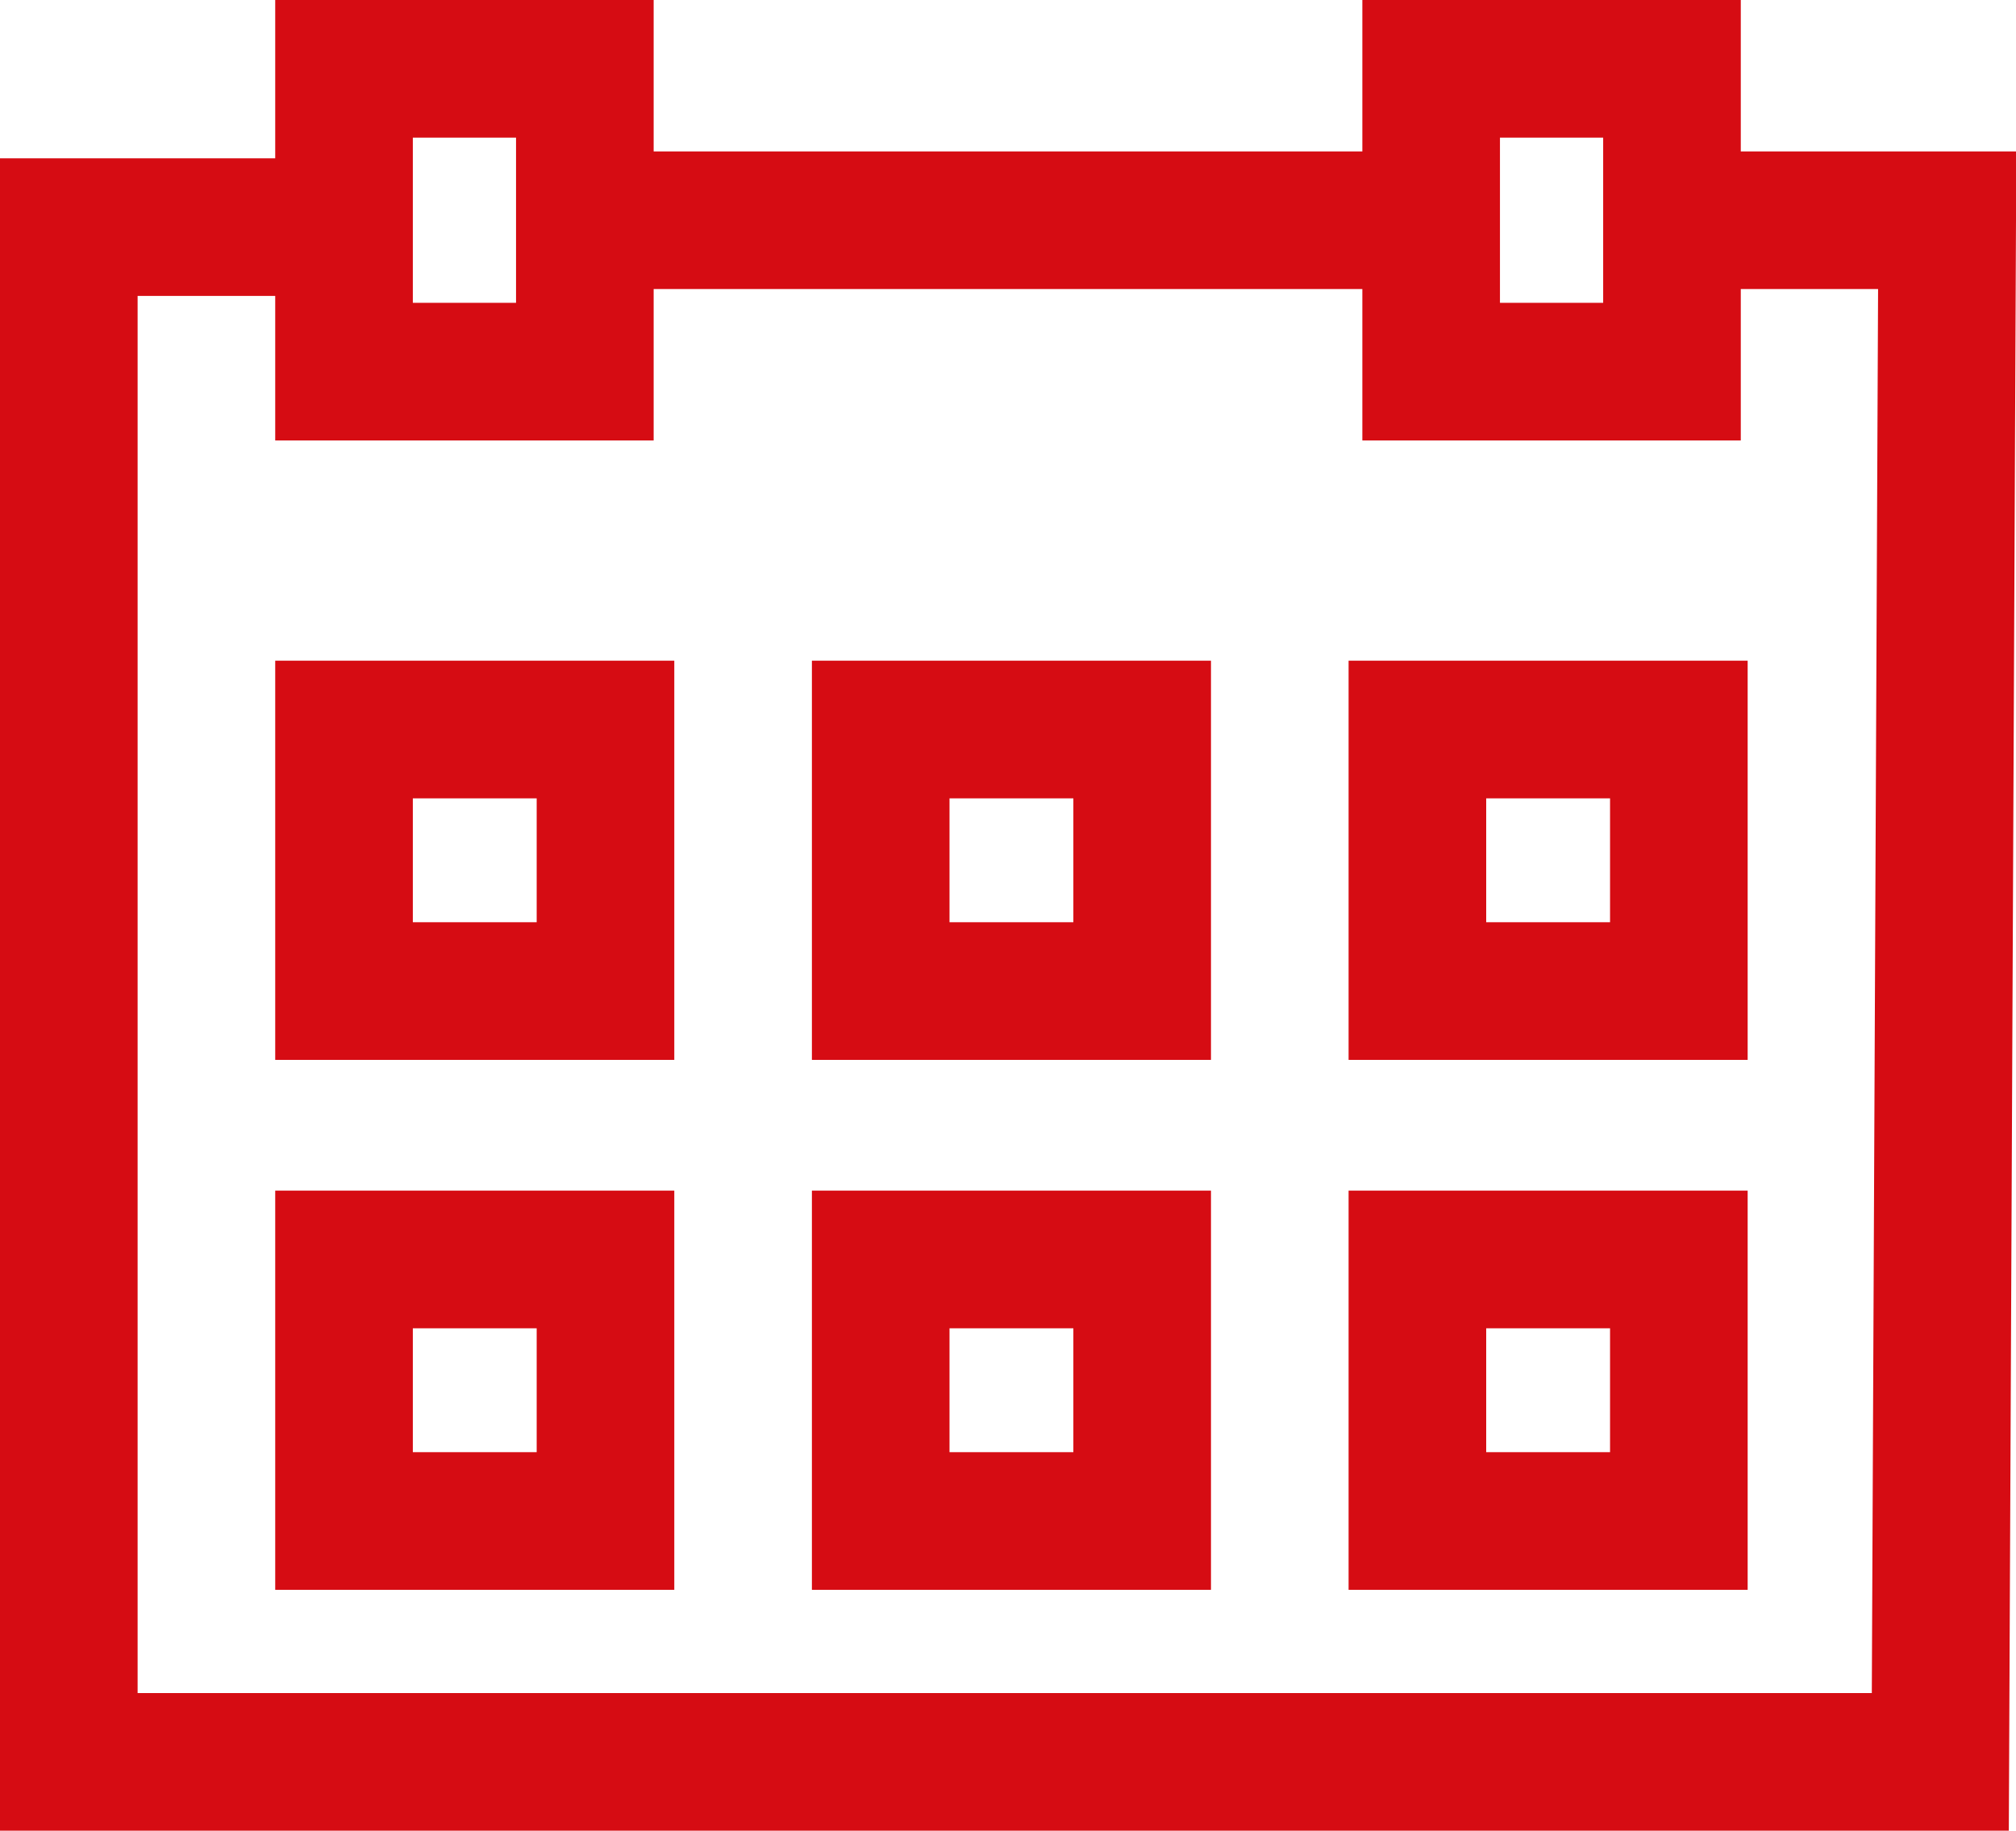
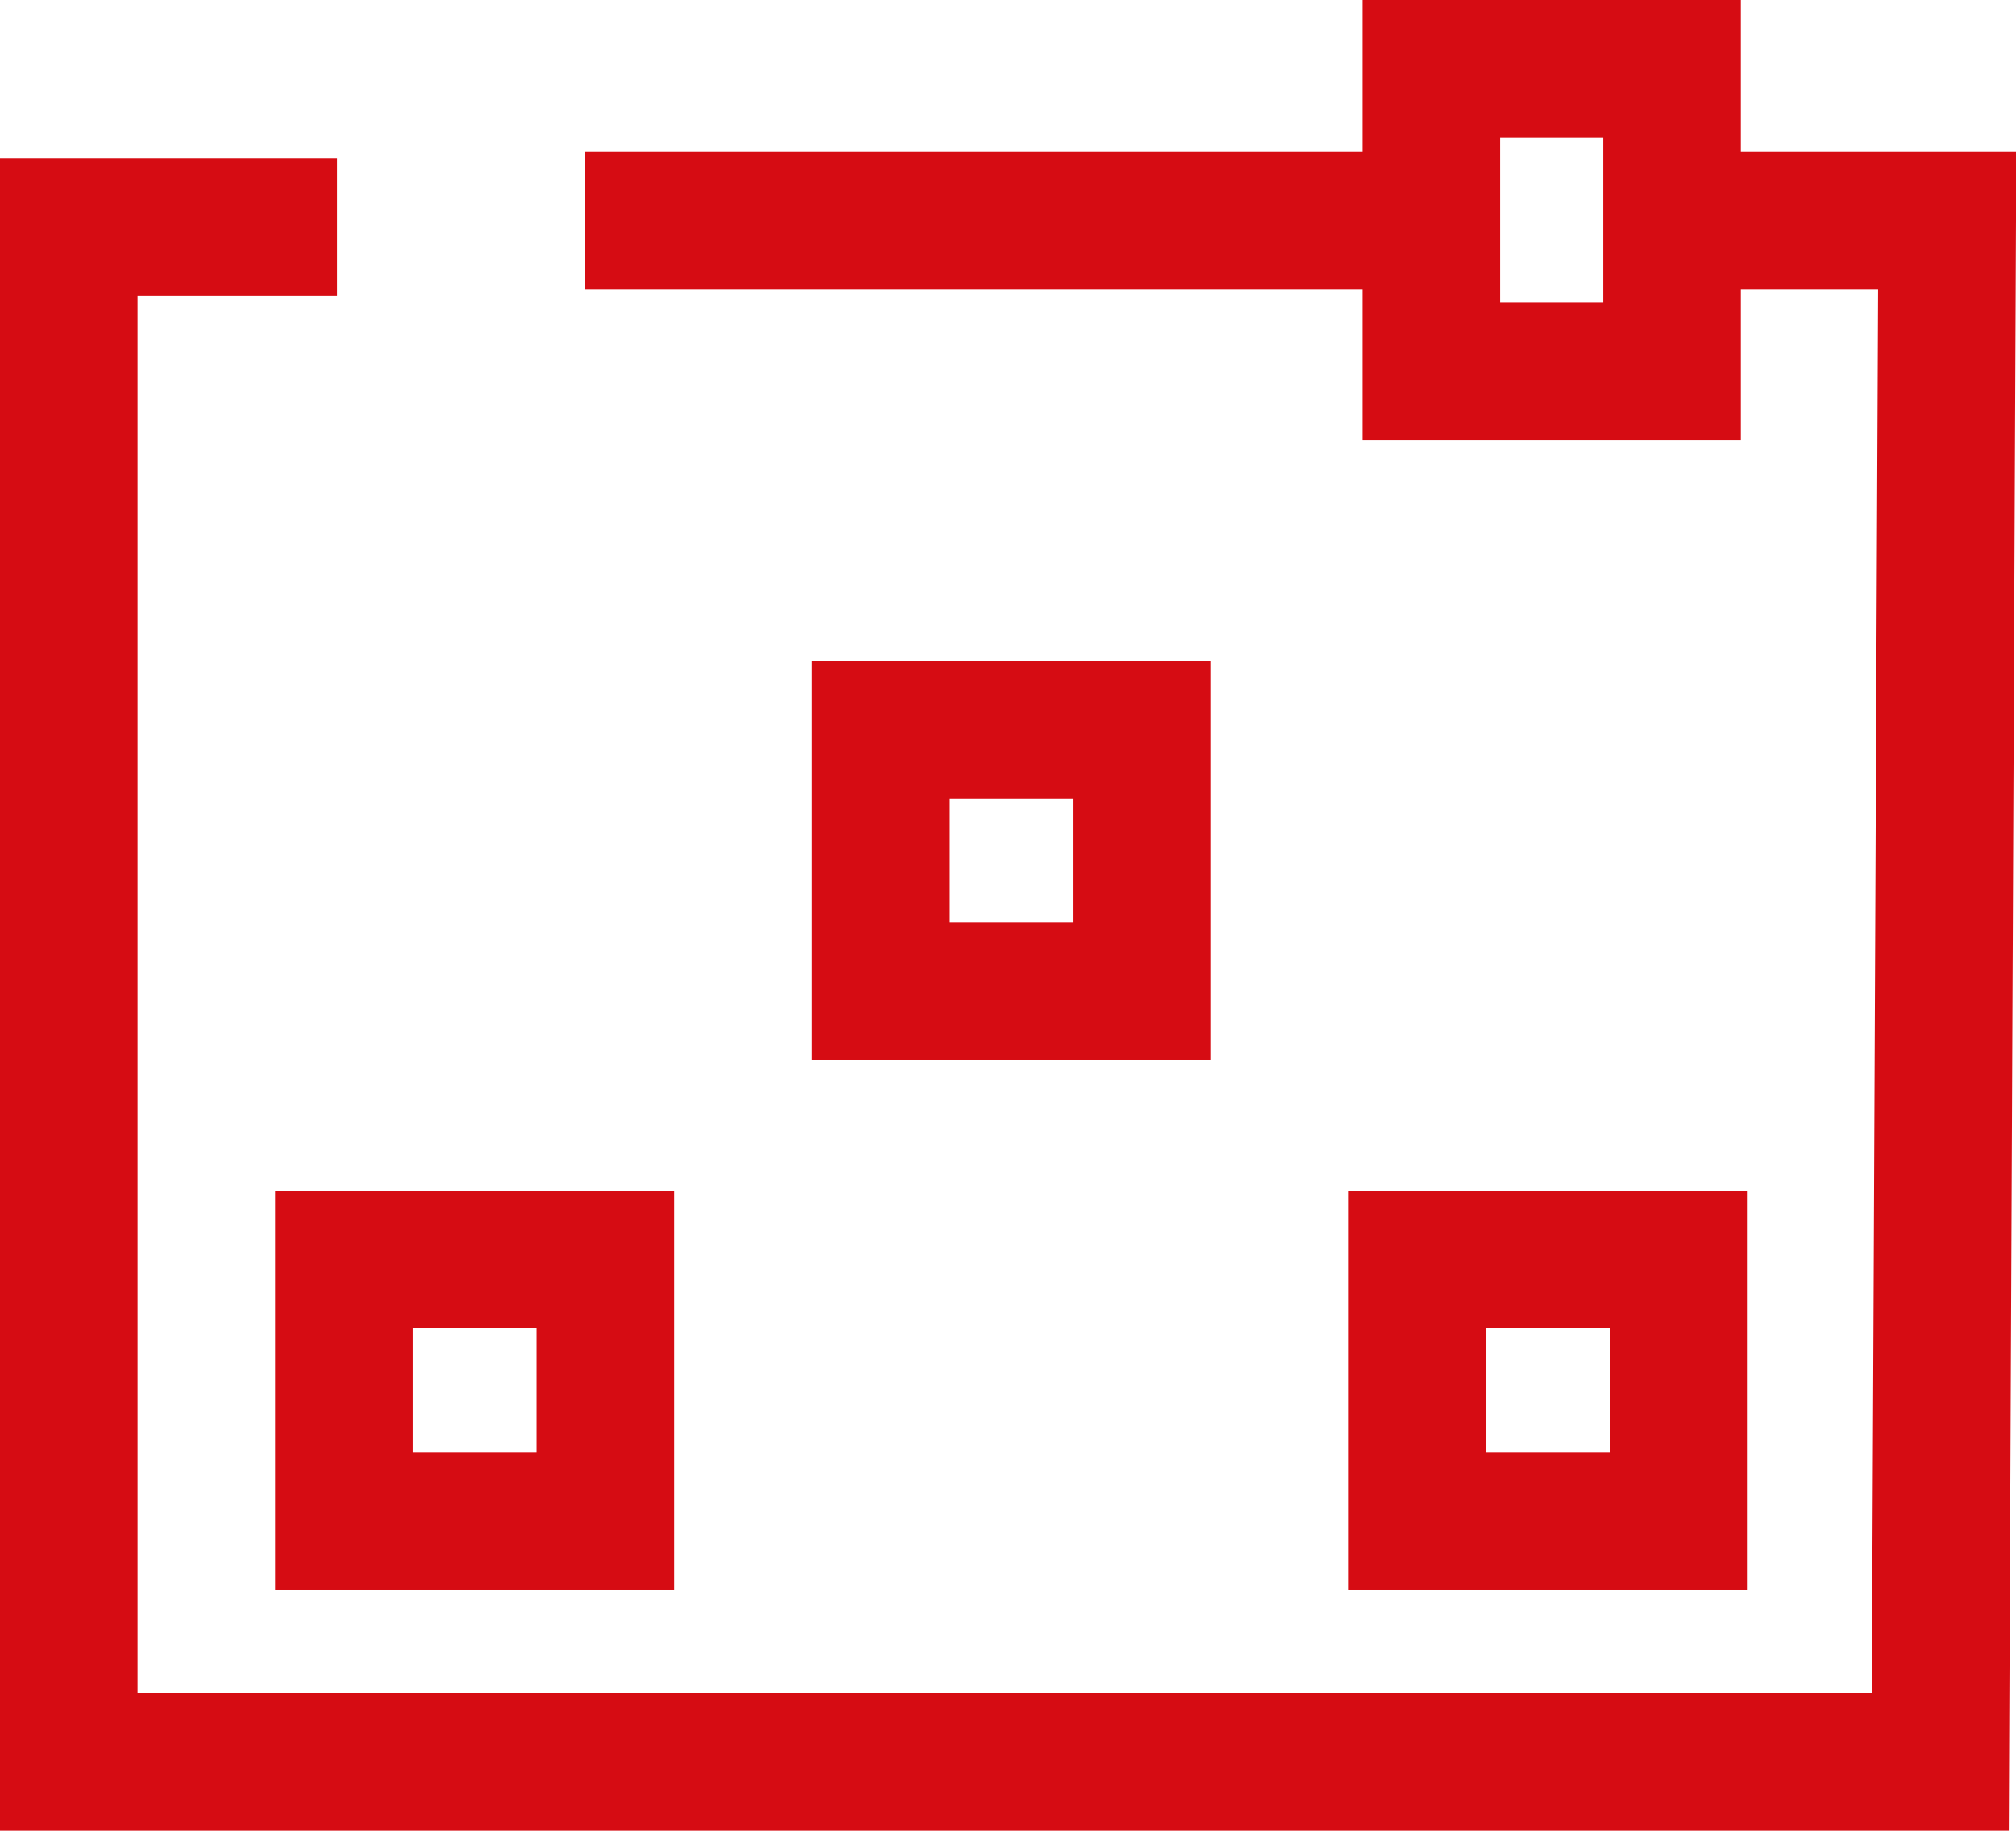
<svg xmlns="http://www.w3.org/2000/svg" viewBox="0 0 29.3 26.6">
  <defs>
    <style>.cls-1{fill:none;stroke:#d60c13;stroke-miterlimit:22.93;stroke-width:2px;}</style>
  </defs>
  <title>ico-calendar</title>
  <g id="Слой_2" data-name="Слой 2">
    <g id="_1" data-name="1">
-       <rect class="cls-1" x="5" y="1" width="3.5" height="4.4" />
      <rect class="cls-1" x="20.8" y="1" width="3.5" height="4.4" />
      <path class="cls-1" d="M24.5,3.2h3.8l-.1,22.4H1V3.3H4.9m3.6-.1H20.8" />
-       <rect class="cls-1" x="5" y="10.6" width="3.8" height="3.8" />
      <rect class="cls-1" x="12.8" y="10.6" width="3.8" height="3.8" />
-       <rect class="cls-1" x="20.6" y="10.6" width="3.8" height="3.8" />
      <rect class="cls-1" x="5" y="18.3" width="3.8" height="3.8" />
-       <rect class="cls-1" x="12.8" y="18.3" width="3.8" height="3.8" />
      <rect class="cls-1" x="20.6" y="18.3" width="3.8" height="3.8" />
    </g>
  </g>
</svg>